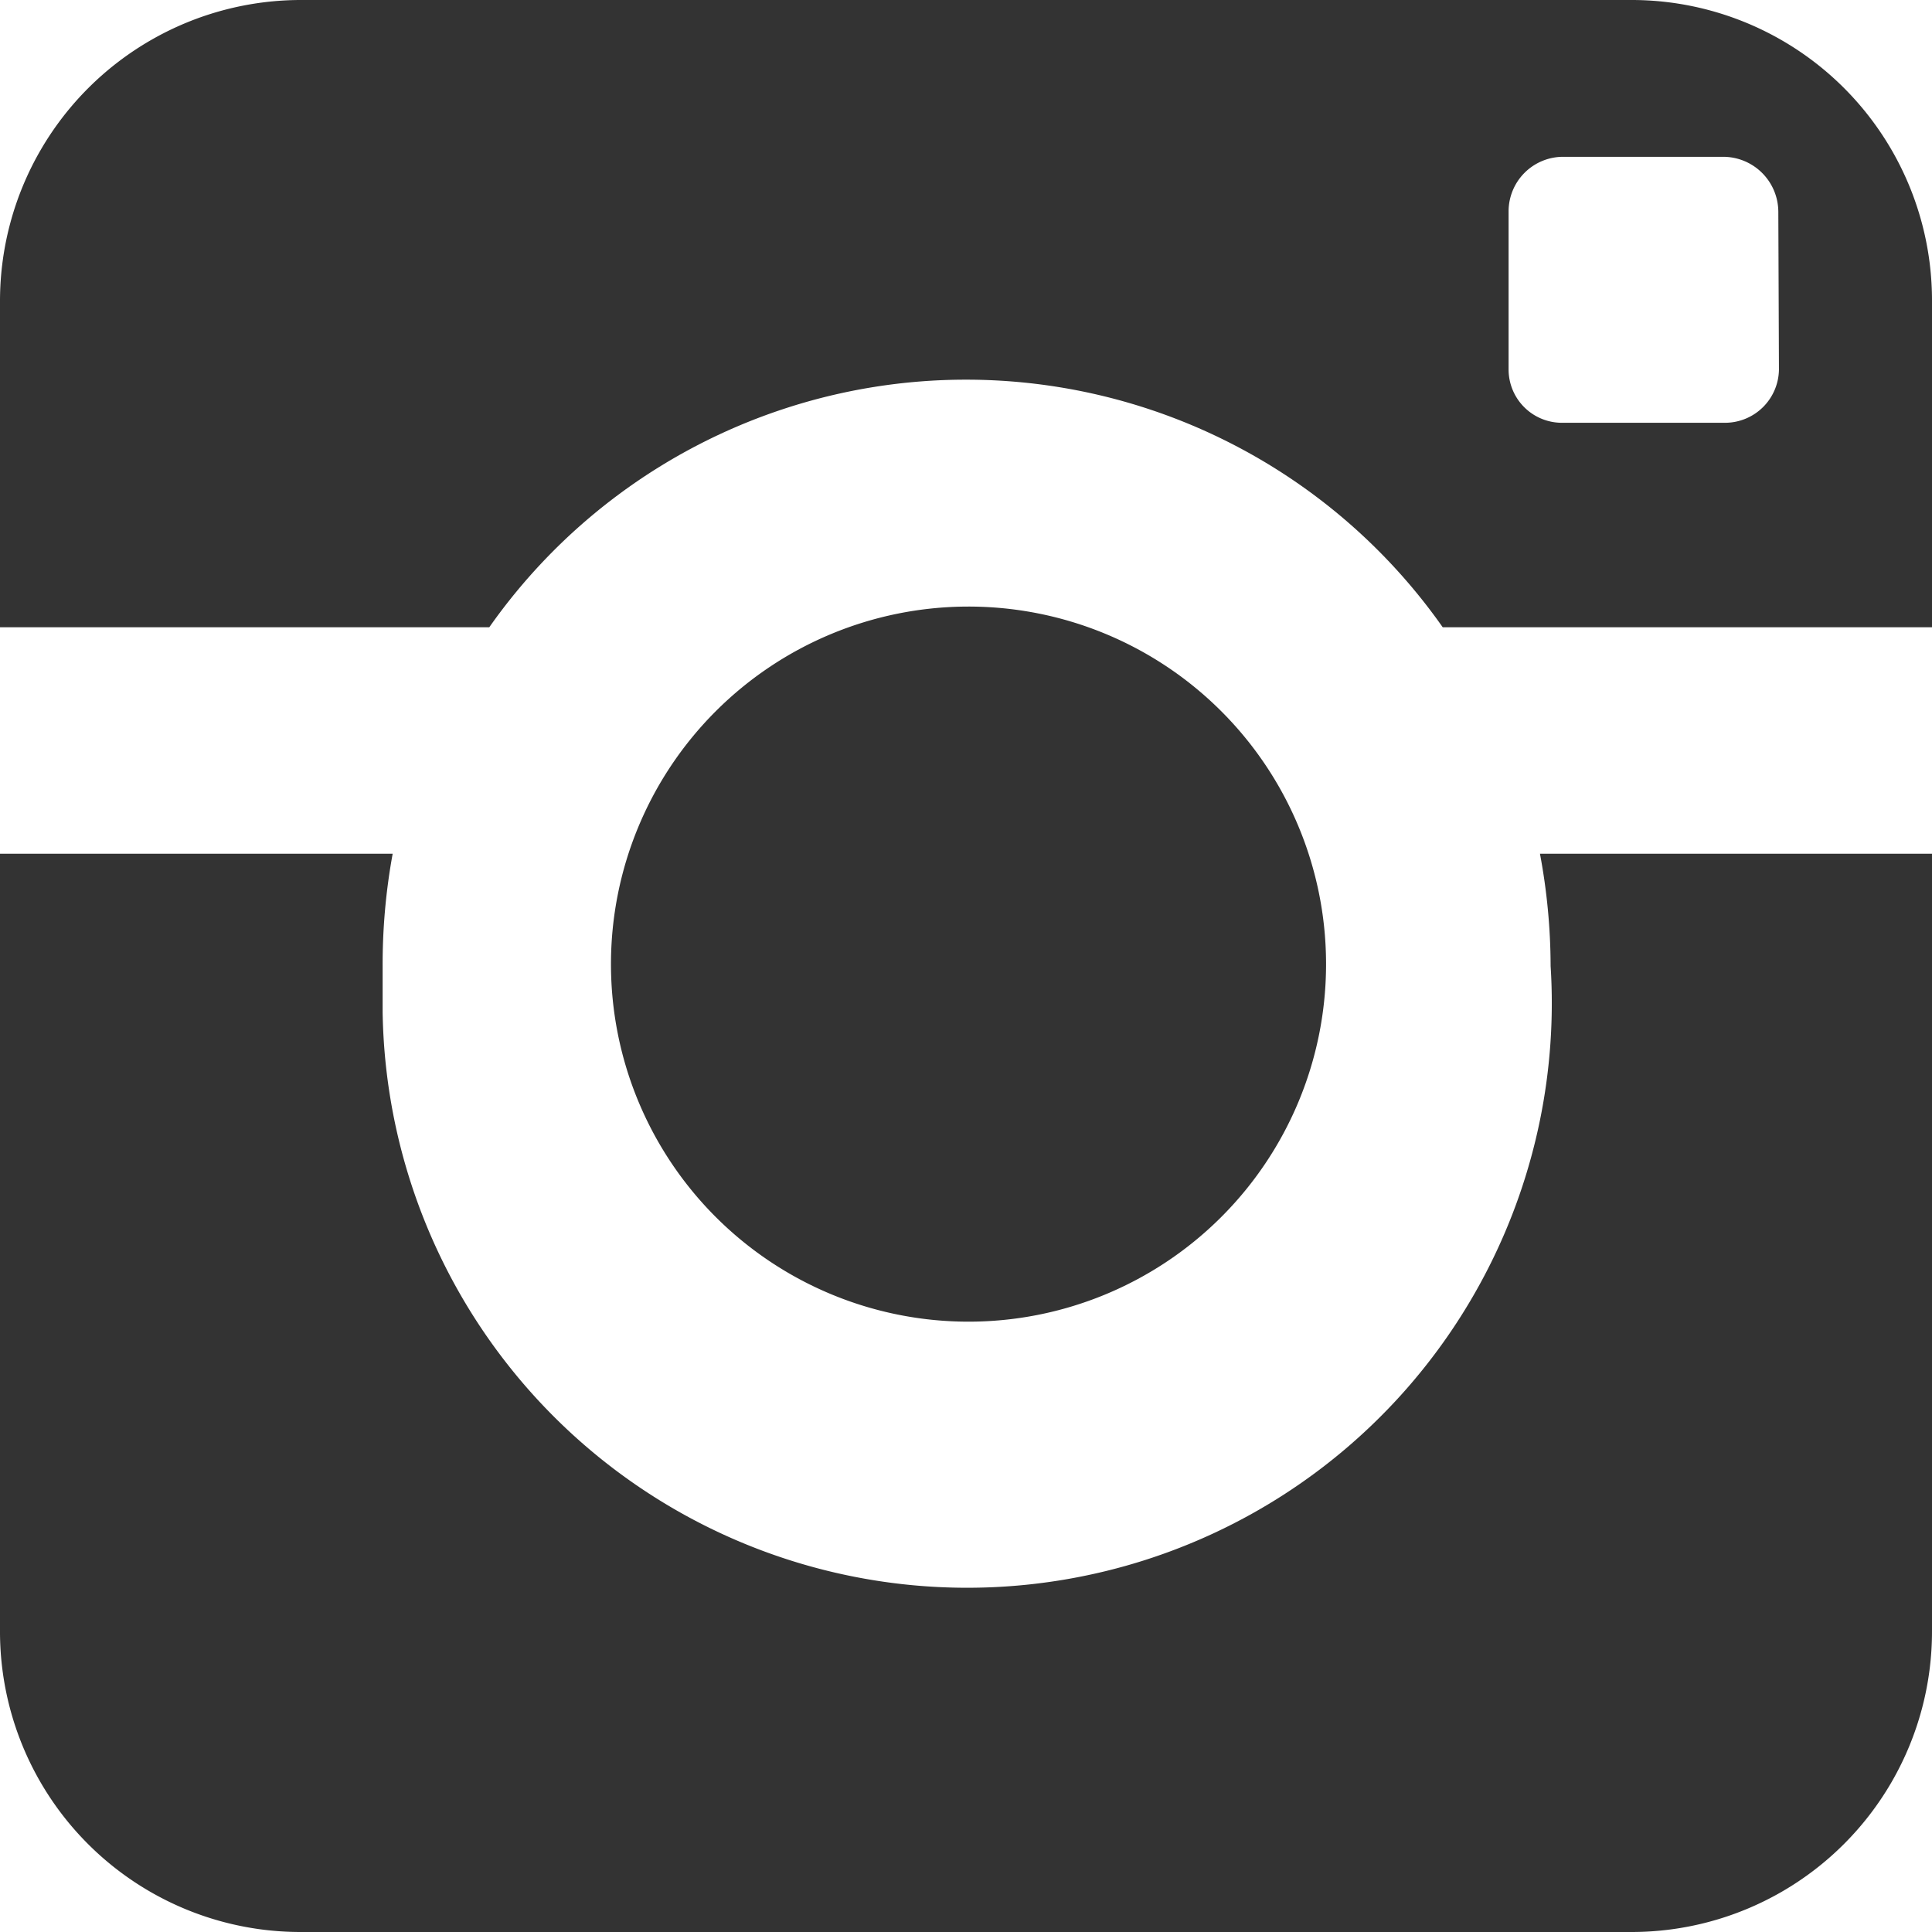
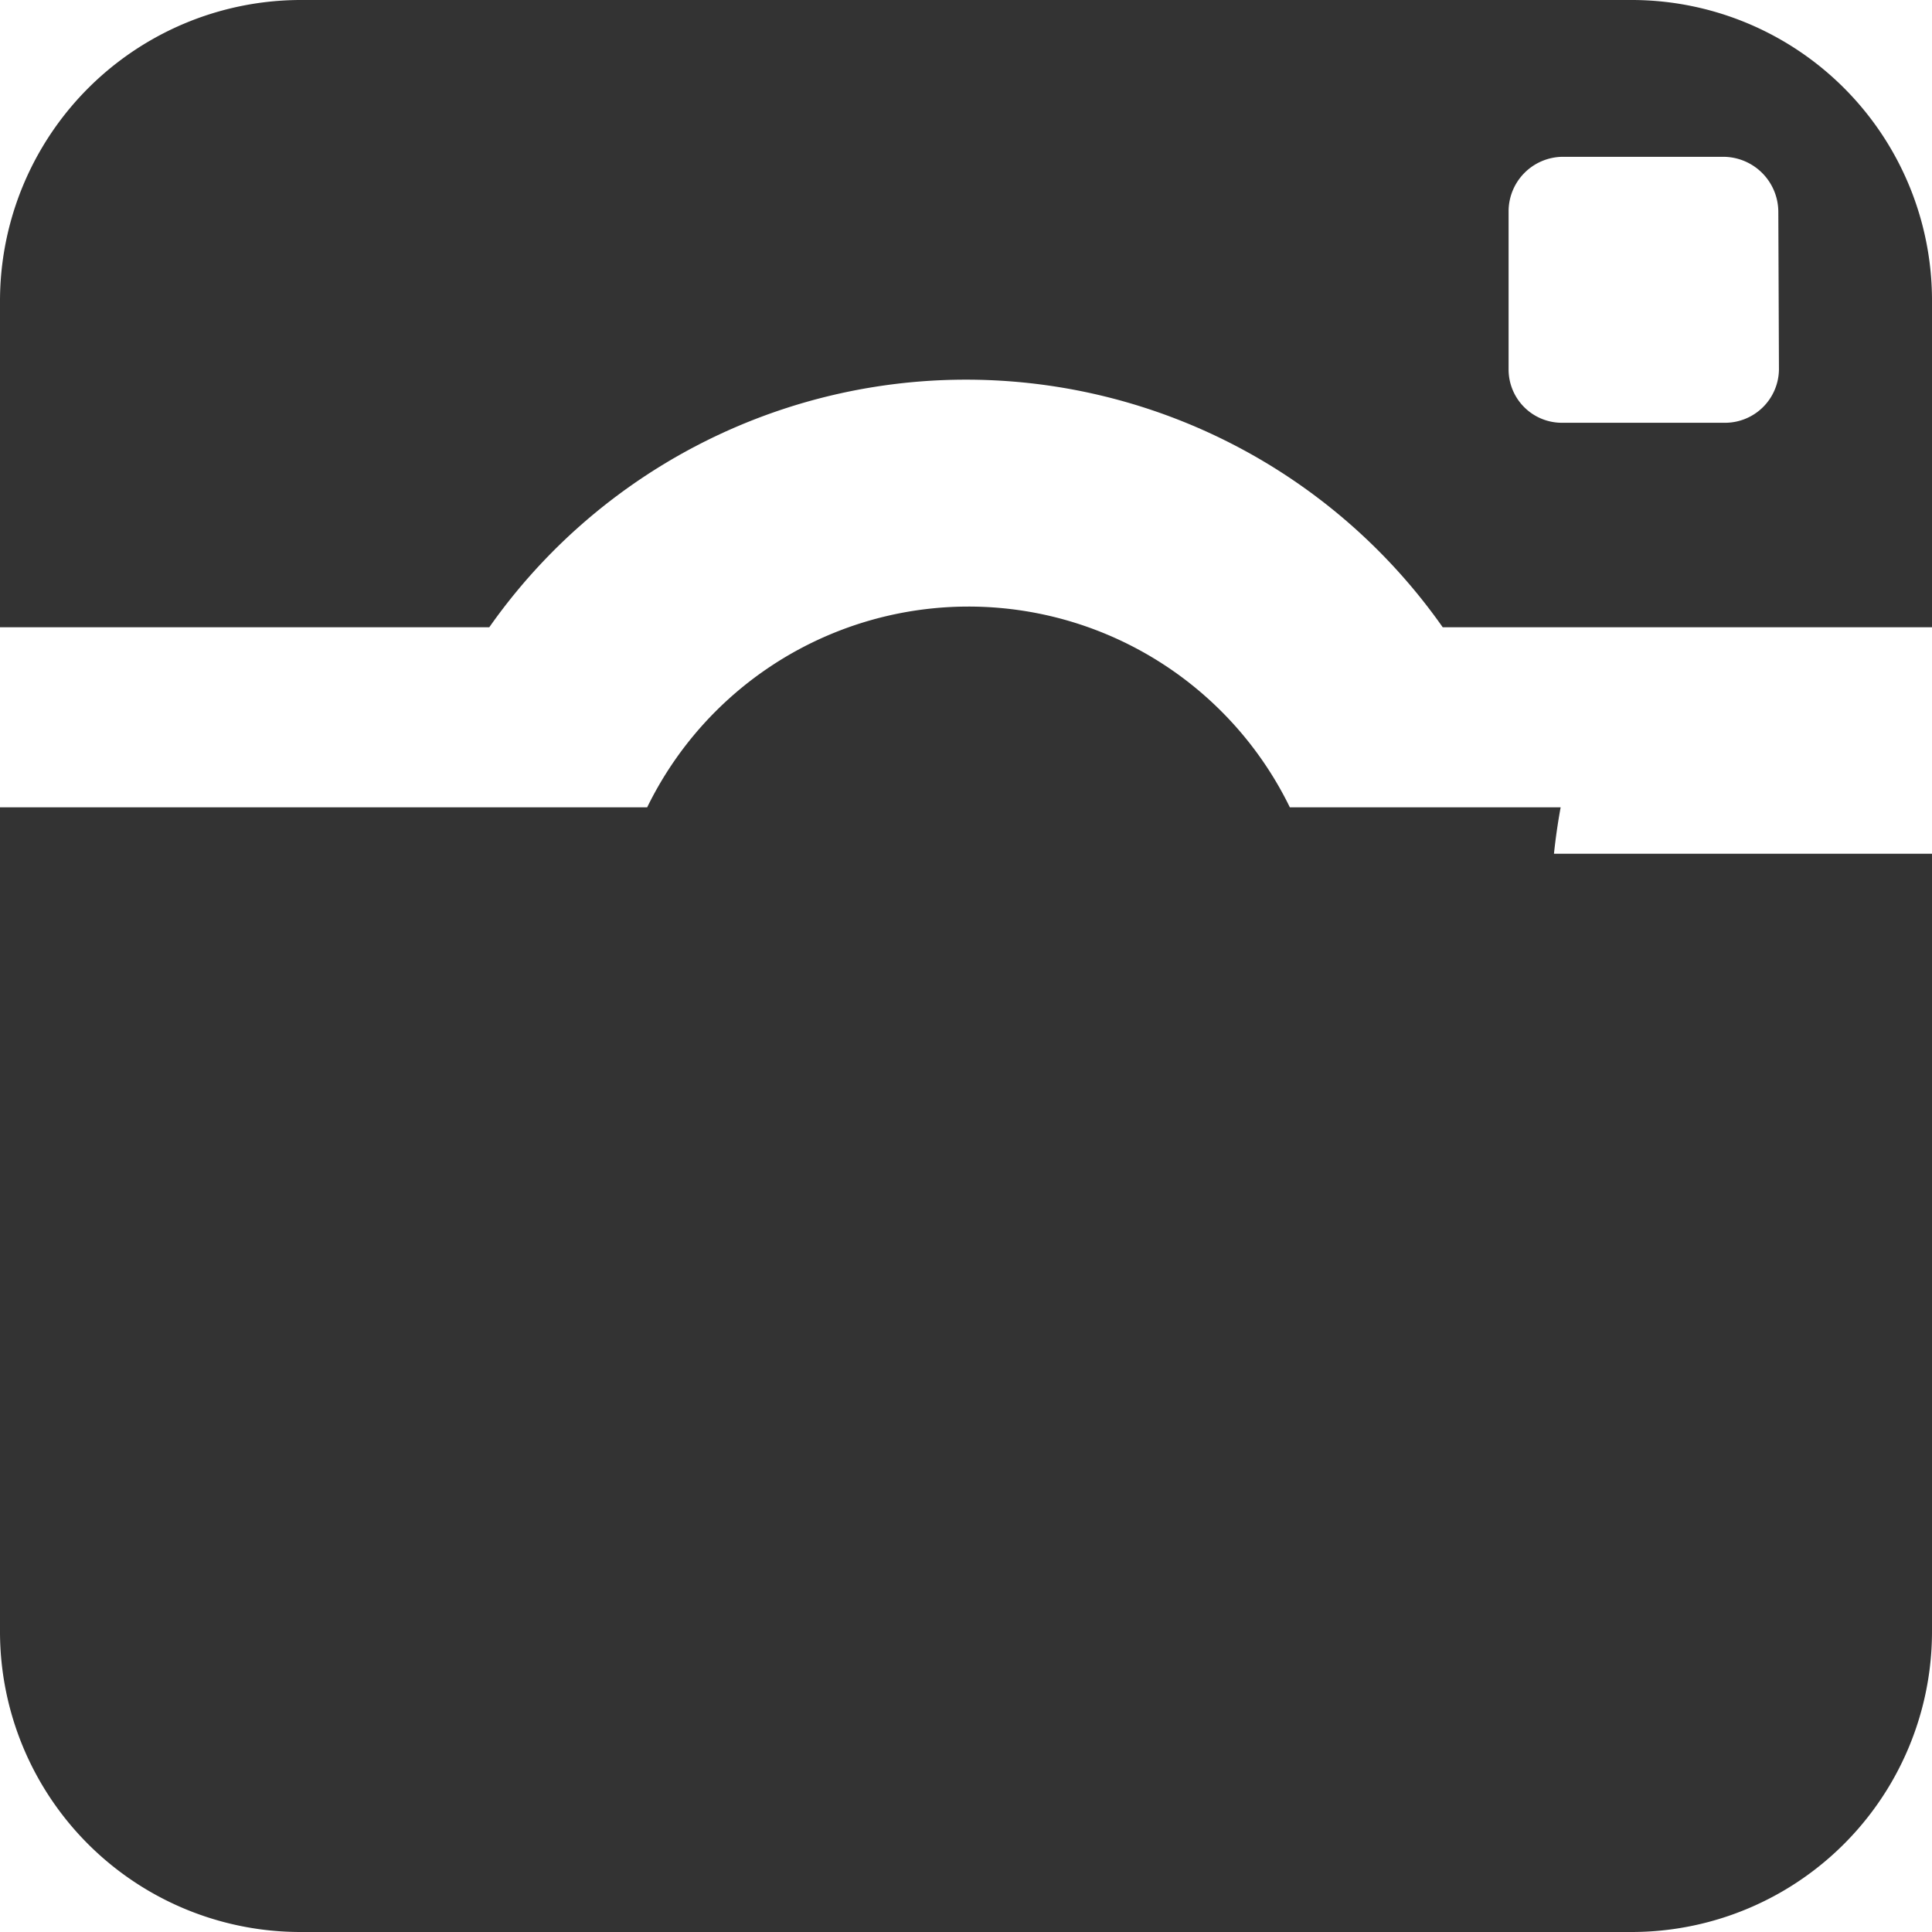
<svg xmlns="http://www.w3.org/2000/svg" viewBox="0 0 30.8 30.8">
  <defs>
    <style>.cls-1{fill:#333;}</style>
  </defs>
  <g id="レイヤー_2" data-name="レイヤー 2">
    <g id="レイヤー_1-2" data-name="レイヤー 1">
      <g id="レイヤー_2-2" data-name="レイヤー 2">
        <g id="レイヤー_1-2-2" data-name="レイヤー 1-2">
-           <path class="cls-1" d="M24.72,15.4a9.32,9.32,0,1,1-18.62.74c0-.24,0-.49,0-.74a9.77,9.77,0,0,1,.16-1.79H0V26A4.79,4.79,0,0,0,4.79,30.8H26A4.79,4.79,0,0,0,30.8,26V13.61H24.55A9.78,9.78,0,0,1,24.72,15.4ZM26,0H4.82A4.8,4.8,0,0,0,0,4.79V10H7.8A9.29,9.29,0,0,1,23,10h7.8V4.82A4.79,4.79,0,0,0,26,0Zm2.36,5.89a.86.86,0,0,1-.86.85H24.9a.85.85,0,0,1-.85-.85V3.37a.87.87,0,0,1,.85-.87h2.59a.88.88,0,0,1,.86.87Zm-7.22,9.45a5.7,5.7,0,1,0,0,.06Z" />
+           <path class="cls-1" d="M24.72,15.4c0-.24,0-.49,0-.74a9.77,9.77,0,0,1,.16-1.79H0V26A4.79,4.79,0,0,0,4.79,30.8H26A4.79,4.79,0,0,0,30.8,26V13.61H24.55A9.78,9.78,0,0,1,24.72,15.4ZM26,0H4.82A4.8,4.8,0,0,0,0,4.79V10H7.8A9.29,9.29,0,0,1,23,10h7.8V4.82A4.79,4.79,0,0,0,26,0Zm2.36,5.89a.86.86,0,0,1-.86.85H24.9a.85.85,0,0,1-.85-.85V3.37a.87.87,0,0,1,.85-.87h2.59a.88.88,0,0,1,.86.87Zm-7.22,9.45a5.7,5.7,0,1,0,0,.06Z" />
        </g>
      </g>
    </g>
  </g>
</svg>